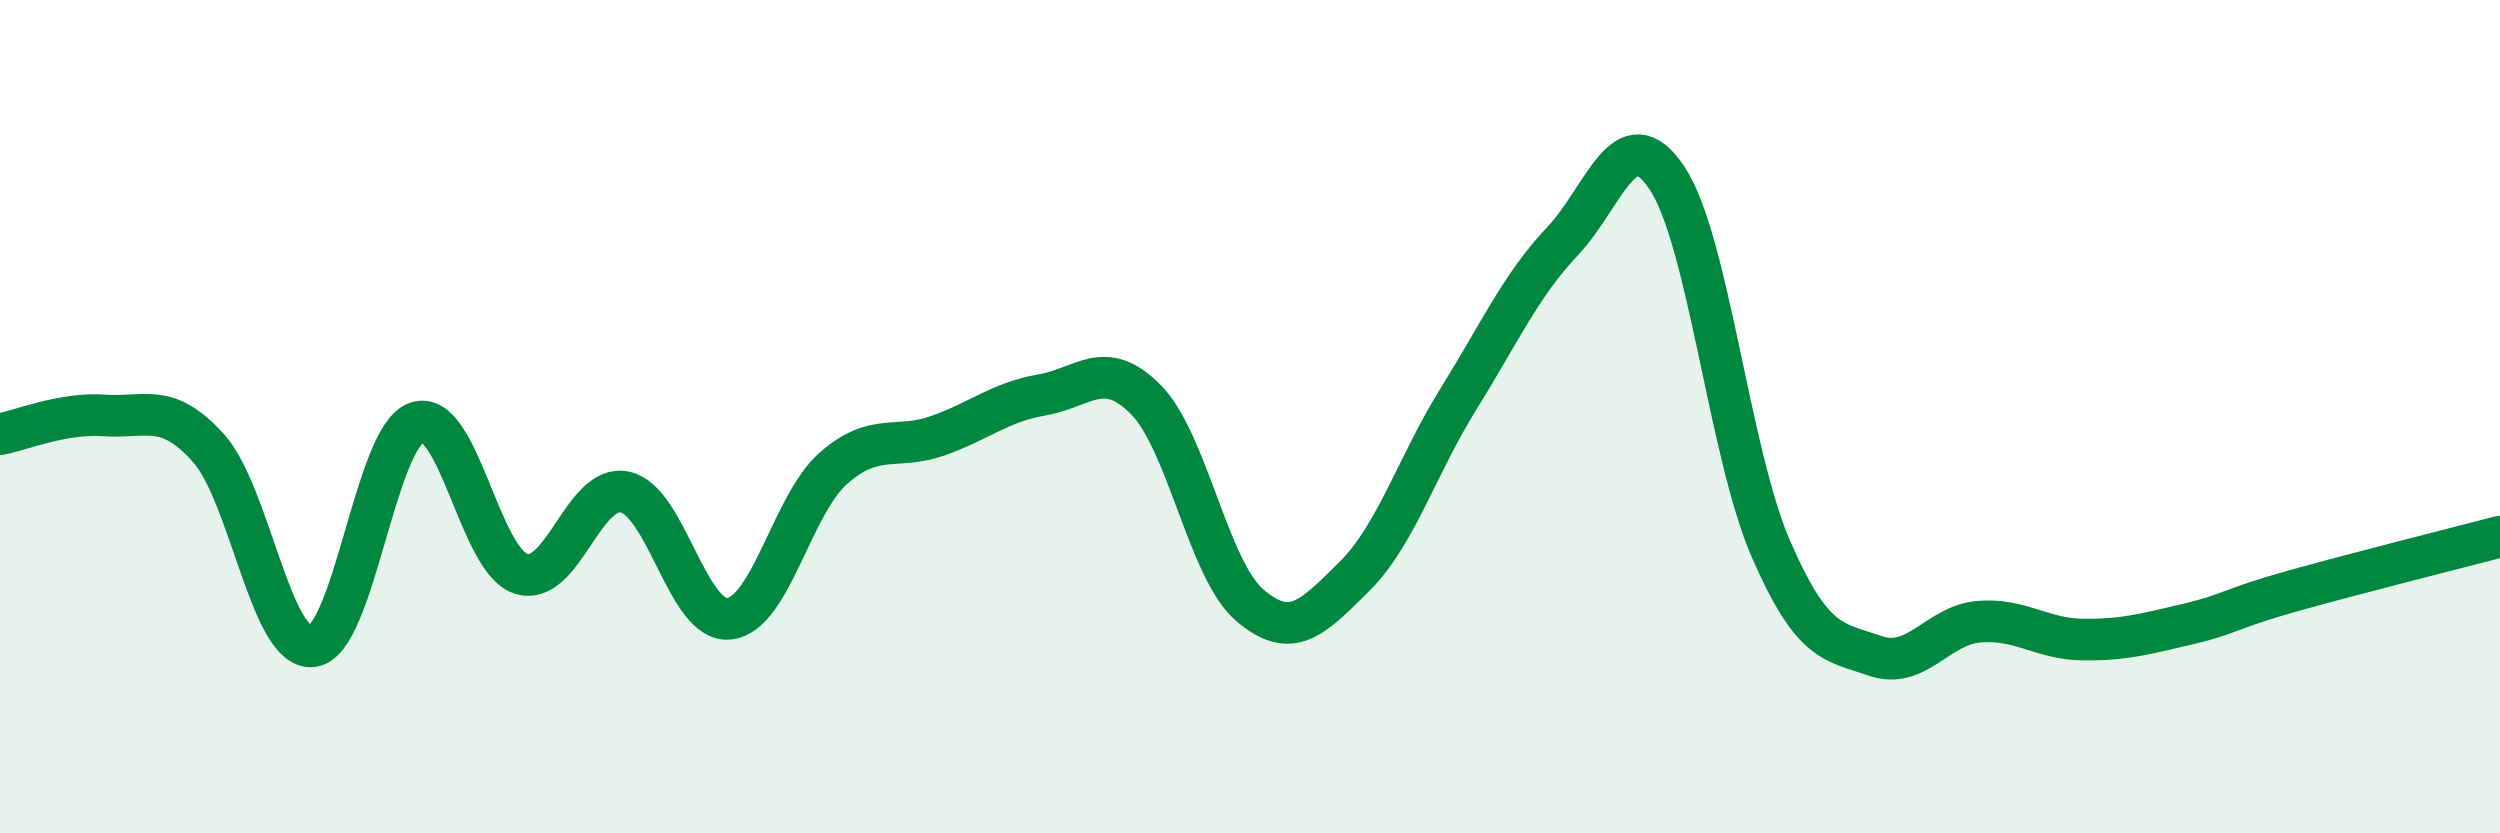
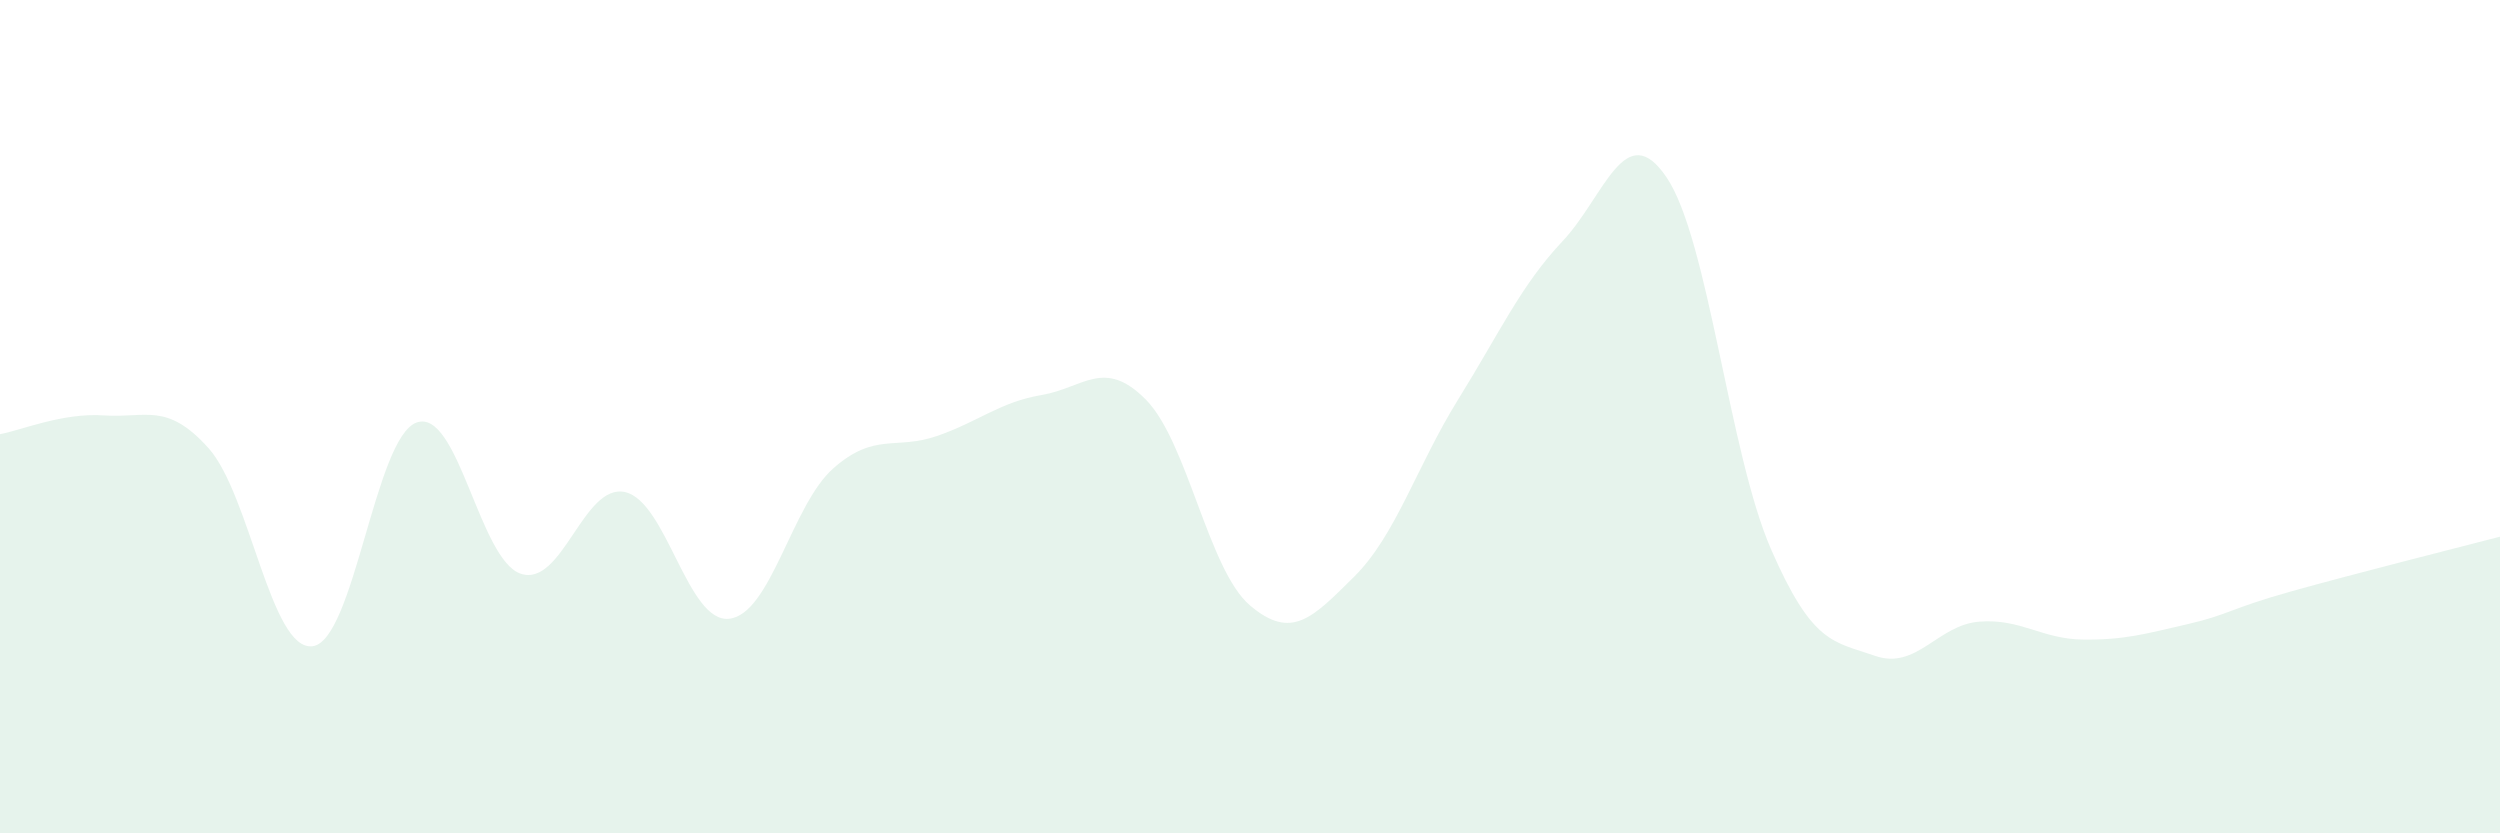
<svg xmlns="http://www.w3.org/2000/svg" width="60" height="20" viewBox="0 0 60 20">
  <path d="M 0,10.42 C 0.5,10.33 1.5,9.9 2.5,9.97 C 3.5,10.04 4,9.64 5,10.75 C 6,11.86 6.5,15.63 7.5,15.51 C 8.5,15.39 9,10.49 10,10.14 C 11,9.79 11.5,13.44 12.5,13.77 C 13.5,14.1 14,11.59 15,11.81 C 16,12.03 16.5,14.96 17.5,14.85 C 18.5,14.74 19,12.12 20,11.24 C 21,10.36 21.5,10.81 22.5,10.46 C 23.5,10.11 24,9.65 25,9.48 C 26,9.31 26.5,8.58 27.5,9.59 C 28.5,10.6 29,13.68 30,14.53 C 31,15.38 31.5,14.83 32.5,13.84 C 33.5,12.85 34,11.19 35,9.58 C 36,7.97 36.5,6.85 37.5,5.79 C 38.5,4.73 39,2.78 40,4.26 C 41,5.74 41.5,10.87 42.5,13.17 C 43.5,15.47 44,15.39 45,15.74 C 46,16.09 46.5,15 47.5,14.92 C 48.5,14.84 49,15.34 50,15.35 C 51,15.36 51.5,15.21 52.5,14.98 C 53.5,14.75 53.5,14.61 55,14.19 C 56.5,13.77 59,13.14 60,12.88L60 20L0 20Z" fill="#008740" opacity="0.1" stroke-linecap="round" stroke-linejoin="round" />
-   <path d="M 0,10.42 C 0.5,10.33 1.5,9.9 2.5,9.97 C 3.5,10.04 4,9.64 5,10.75 C 6,11.86 6.5,15.63 7.5,15.51 C 8.5,15.39 9,10.49 10,10.14 C 11,9.79 11.5,13.44 12.5,13.77 C 13.5,14.1 14,11.59 15,11.81 C 16,12.03 16.5,14.96 17.5,14.85 C 18.5,14.74 19,12.12 20,11.24 C 21,10.36 21.5,10.81 22.5,10.46 C 23.5,10.11 24,9.65 25,9.48 C 26,9.31 26.5,8.58 27.5,9.59 C 28.5,10.6 29,13.68 30,14.53 C 31,15.38 31.5,14.83 32.5,13.84 C 33.5,12.85 34,11.19 35,9.58 C 36,7.97 36.5,6.85 37.5,5.79 C 38.5,4.73 39,2.78 40,4.26 C 41,5.74 41.5,10.87 42.5,13.17 C 43.5,15.47 44,15.39 45,15.74 C 46,16.09 46.5,15 47.5,14.92 C 48.5,14.84 49,15.34 50,15.35 C 51,15.36 51.5,15.21 52.5,14.98 C 53.5,14.75 53.5,14.61 55,14.19 C 56.5,13.77 59,13.14 60,12.88" stroke="#008740" stroke-width="1" fill="none" stroke-linecap="round" stroke-linejoin="round" />
</svg>